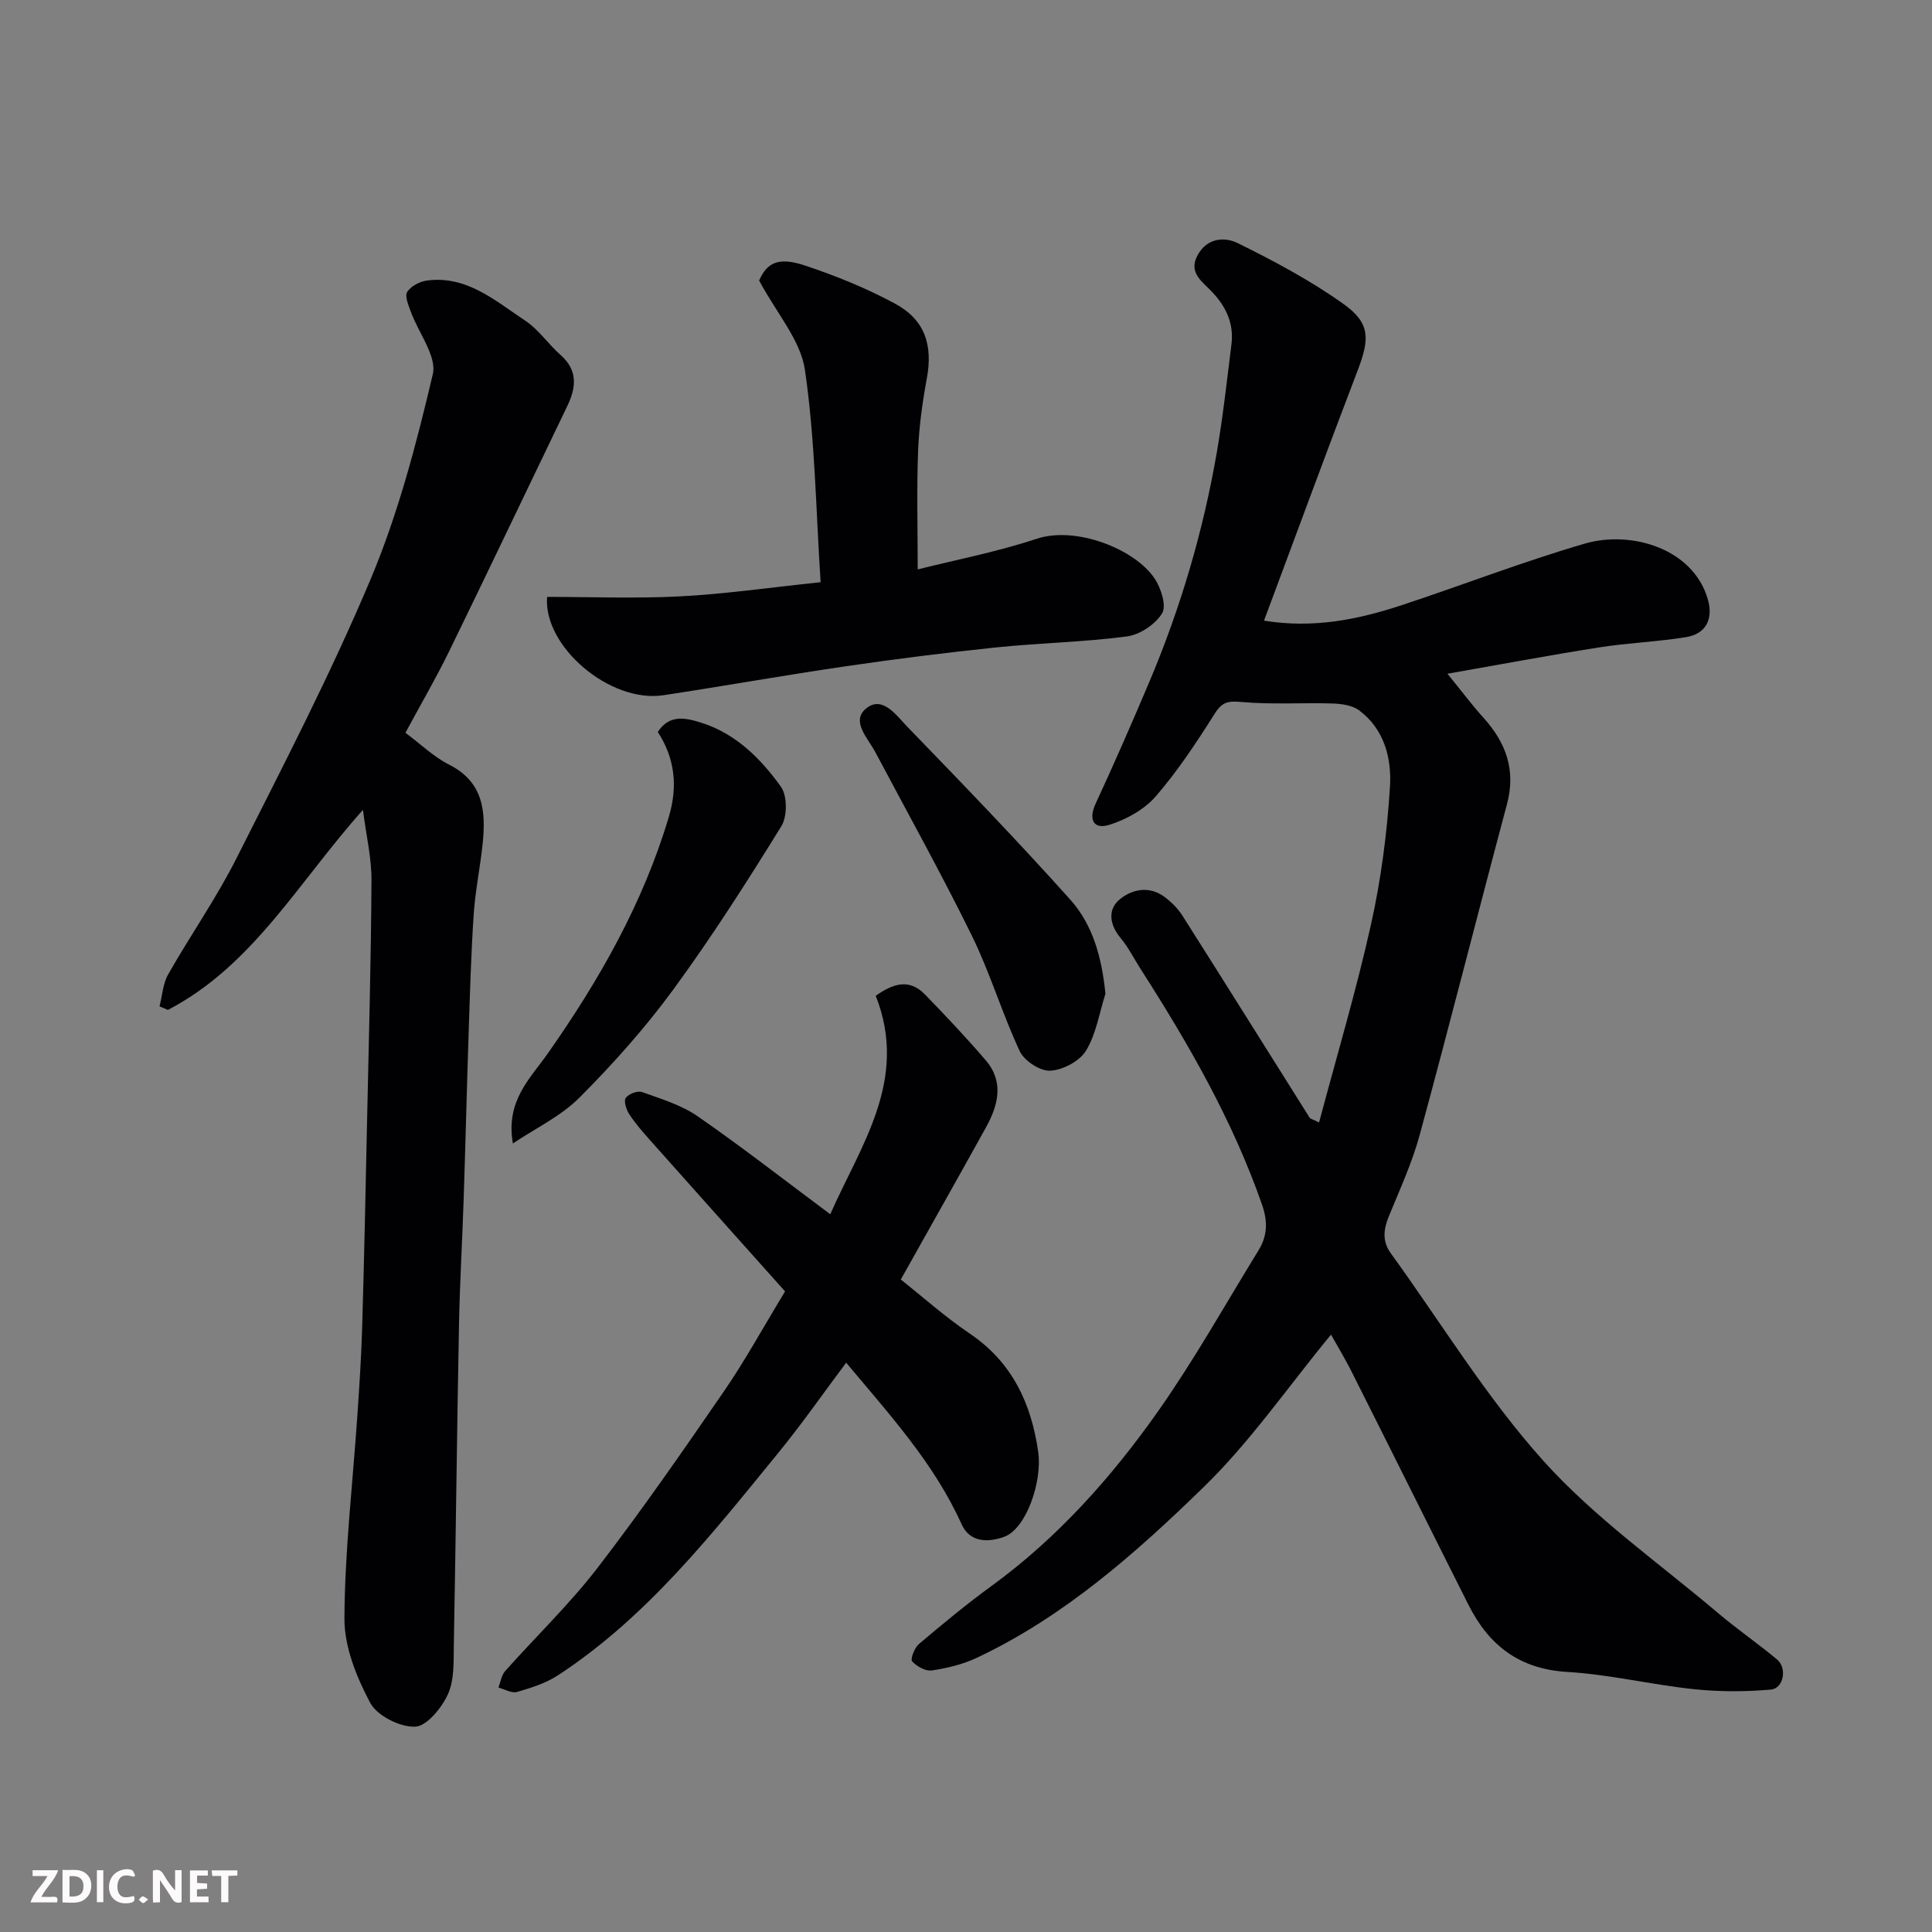
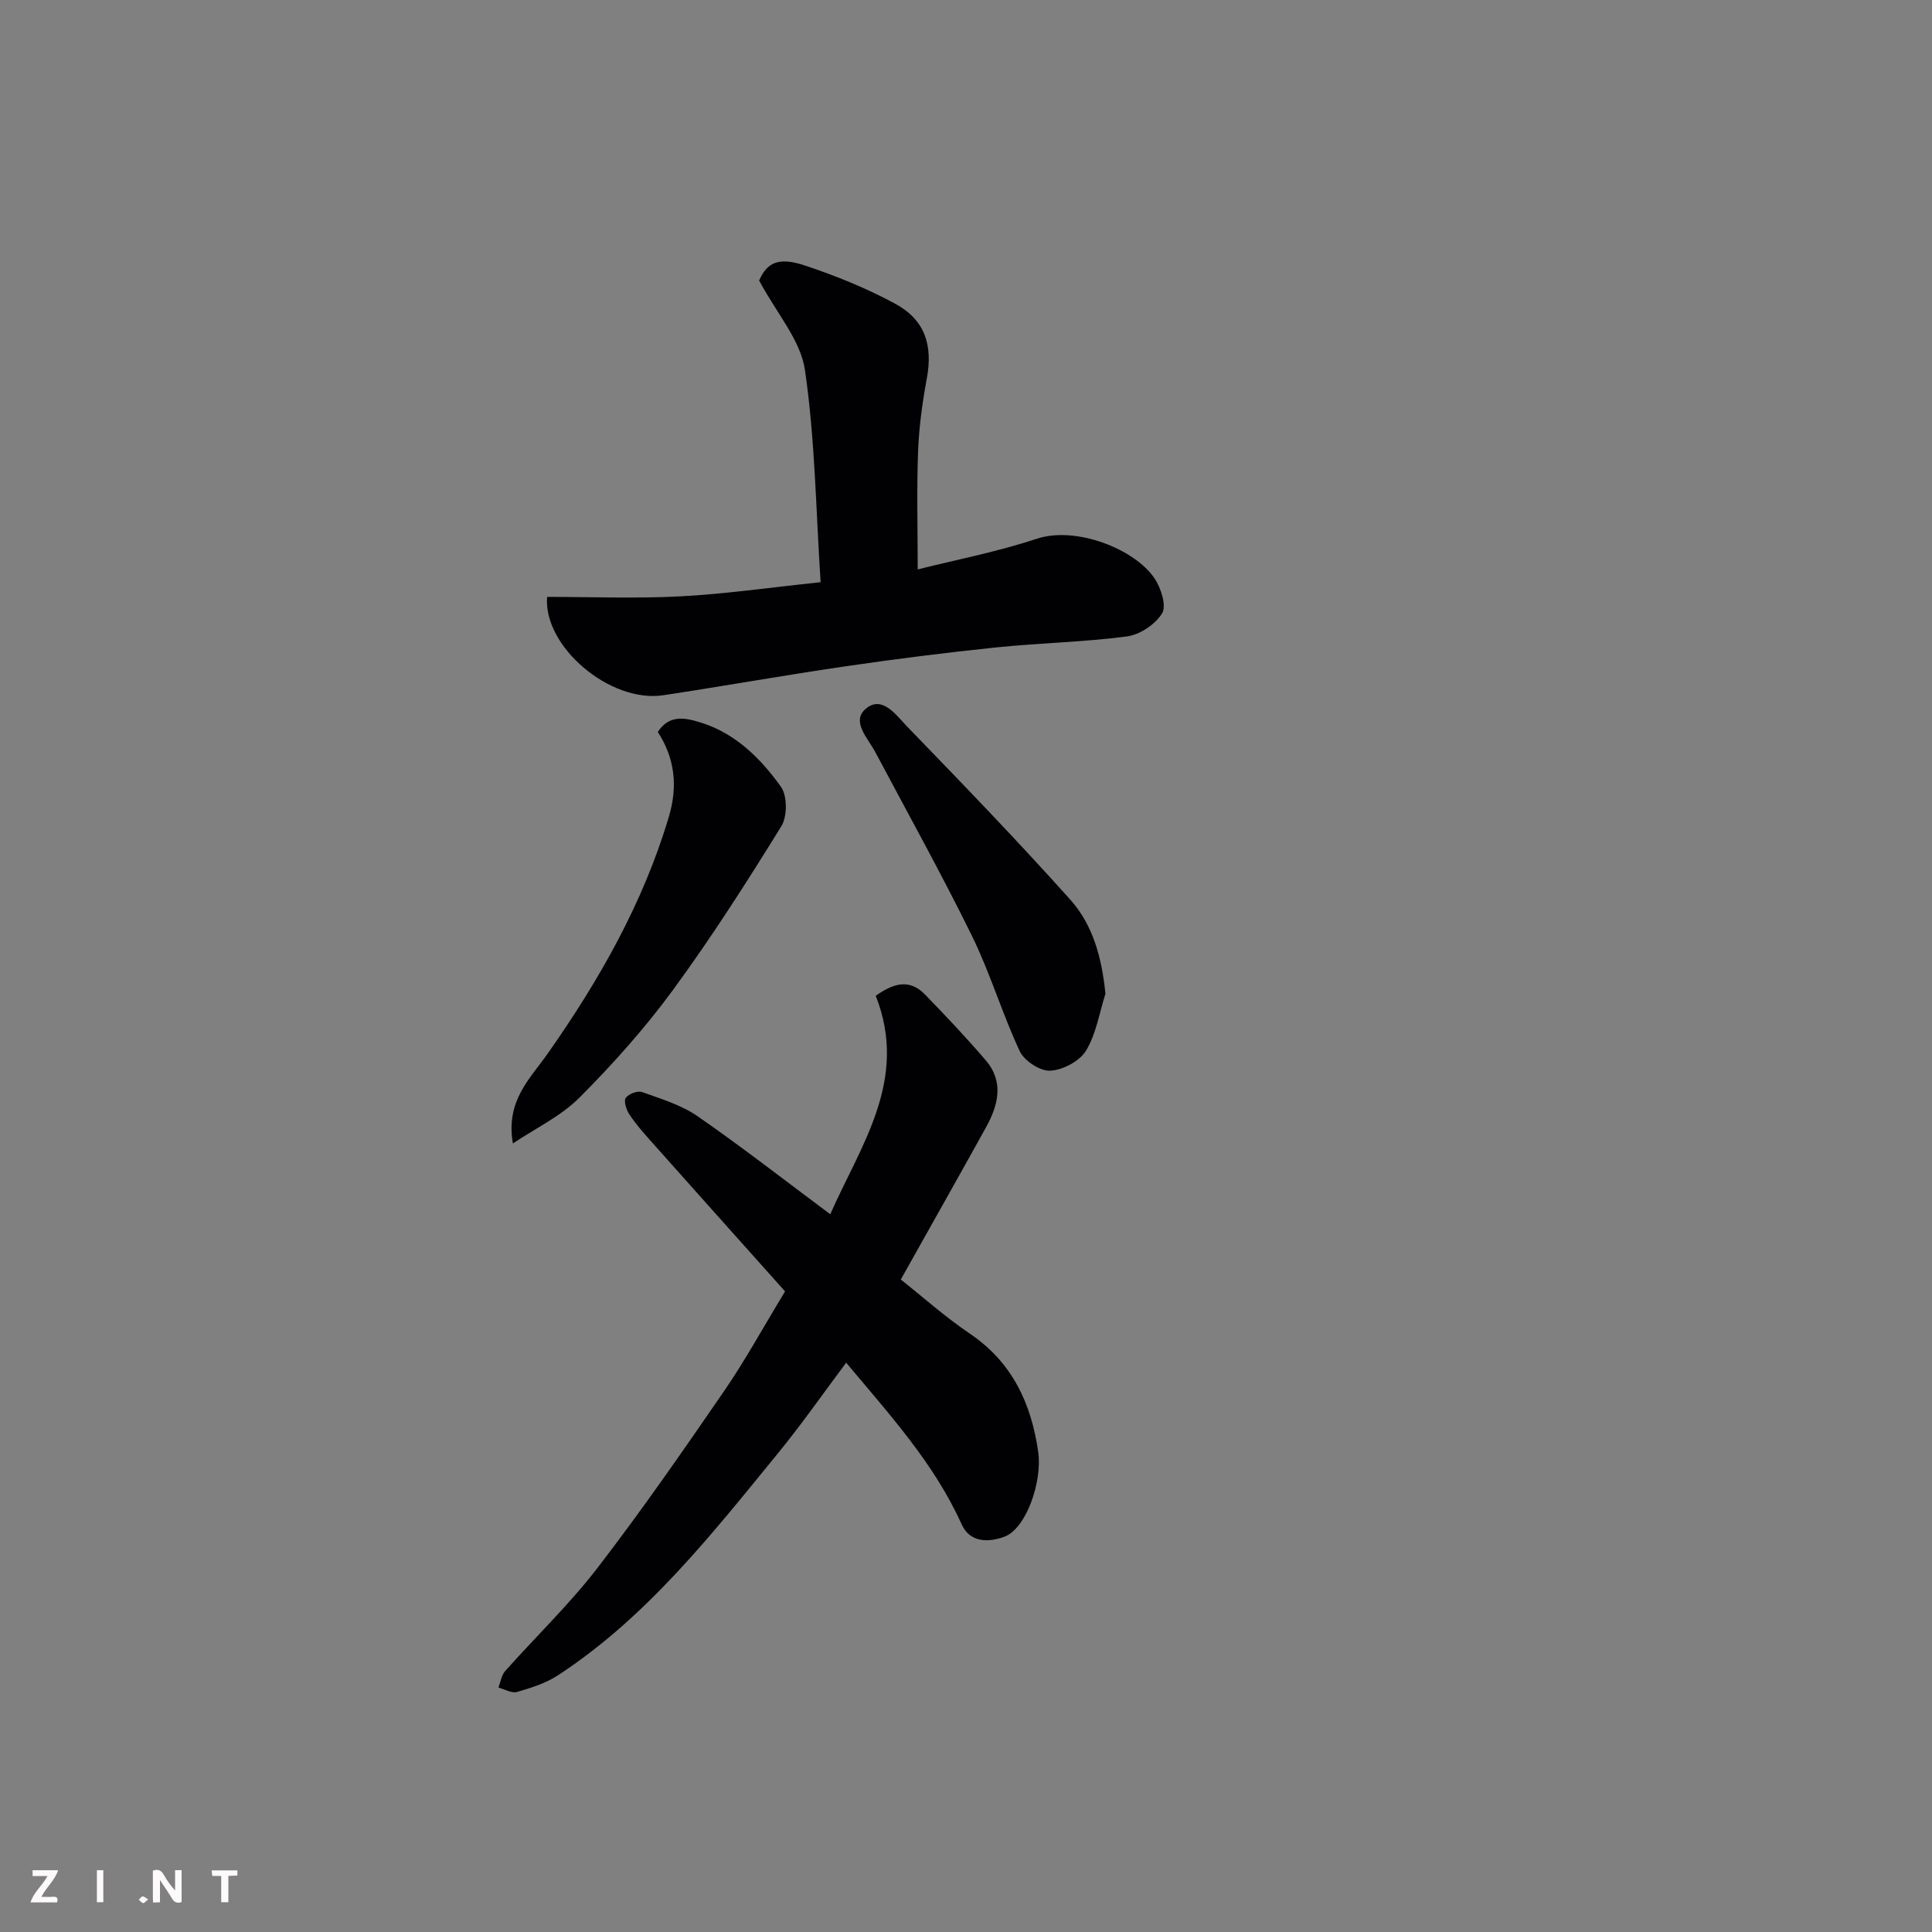
<svg xmlns="http://www.w3.org/2000/svg" enable-background="new 0 0 400 400" viewBox="0 0 400 400">
  <rect x="0" y="0" width="400" height="400" fill="#808080" stroke="none" />
-   <path d="m275.57 276.32c-8.92 10.83-16.71 22.18-26.39 31.59-14.06 13.68-28.88 26.81-46.94 35.32-2.89 1.36-6.14 2.14-9.3 2.62-1.3.2-3.13-.84-4.1-1.89-.4-.43.49-2.79 1.39-3.56 4.88-4.13 9.8-8.22 14.97-11.98 13.77-10.02 24.95-22.57 34.64-36.34 7.49-10.65 13.87-22.07 20.7-33.17 1.86-3.03 1.99-5.96.73-9.56-6.08-17.4-15.17-33.2-25.05-48.62-1.41-2.2-2.59-4.58-4.25-6.57-2.23-2.68-2.64-5.78-.3-7.82 2.51-2.19 6.16-3.05 9.38-.68 1.45 1.07 2.82 2.43 3.78 3.95 8.82 13.9 17.55 27.87 26.32 41.8.14.23.55.29 1.95.99 3.67-13.8 7.69-27.27 10.74-40.95 2.09-9.38 3.35-19.03 3.94-28.62.36-5.81-1.17-11.88-6.39-15.76-1.42-1.06-3.65-1.36-5.53-1.42-6.29-.19-12.61.25-18.86-.31-2.73-.24-3.96-.03-5.49 2.39-3.75 5.93-7.64 11.85-12.21 17.13-2.38 2.75-6.13 4.82-9.65 5.92-3.15.98-4.39-.99-2.8-4.42 3.84-8.28 7.49-16.65 11.05-25.05 6.5-15.34 11.19-31.25 14.03-47.66 1.28-7.41 2.09-14.9 3.03-22.36.58-4.63-1.38-8.29-4.61-11.46-1.96-1.92-4.23-3.74-2.35-7.09 2.02-3.59 5.66-3.68 8.23-2.42 7.56 3.73 15.08 7.74 21.93 12.62 5.57 3.96 5.43 7.22 2.92 13.78-6.56 17.14-12.88 34.37-19.38 51.78 10.22 1.66 19.48-.22 28.55-3.22 12.64-4.17 25.09-9.01 37.86-12.73 9.6-2.8 22.52 1 25.5 11.62 1.12 3.99-.4 7.07-4.52 7.74-5.97.97-12.06 1.19-18.03 2.13-10.27 1.62-20.5 3.54-31.38 5.45 2.94 3.61 5.08 6.48 7.47 9.13 4.69 5.19 6.73 10.87 4.84 17.93-6.09 22.78-11.86 45.64-18.05 68.4-1.57 5.78-4.12 11.31-6.4 16.88-1.11 2.72-1.39 5.17.42 7.66 10.44 14.42 19.77 29.82 31.6 42.98 10.58 11.77 23.88 21.11 36.05 31.42 3.99 3.38 8.31 6.35 12.32 9.7 2.12 1.77 1.35 5.99-1.29 6.22-5.3.46-10.71.47-16-.09-8.77-.93-17.44-3.05-26.22-3.57-9.87-.6-16.16-5.5-20.37-13.85-8.03-15.94-15.96-31.92-23.99-47.86-1.41-2.87-3.09-5.62-4.49-8.12z" fill="#010103" />
-   <path d="m83.94 151.72c3.22 2.39 5.87 4.99 9.02 6.58 7.17 3.61 7.66 9.74 6.96 16.45-.51 4.88-1.53 9.72-1.85 14.61-.55 8.25-.78 16.53-1.05 24.8-.38 11.43-.65 22.87-1.03 34.3-.28 8.6-.8 17.2-.96 25.81-.42 22.1-.66 44.2-1.07 66.3-.06 3.44.13 7.22-1.22 10.19-1.29 2.84-4.38 6.65-6.8 6.73-3.15.11-7.87-2.26-9.3-4.95-2.83-5.32-5.36-11.59-5.33-17.46.07-13.97 1.72-27.94 2.67-41.91.42-6.1.82-12.2 1-18.3.42-14.27.72-28.53 1.02-42.8.36-16.6.82-33.2.91-49.8.03-4.61-1.08-9.22-1.77-14.59-13.33 14.9-22.77 32.24-40.37 41.41-.58-.24-1.16-.48-1.74-.73.57-2.22.69-4.7 1.79-6.63 4.59-8.08 9.96-15.74 14.13-24.01 9.63-19.09 19.5-38.13 27.79-57.82 5.7-13.56 9.48-28.03 12.86-42.39.89-3.76-2.98-8.62-4.56-13.01-.48-1.33-1.28-3.21-.73-4.07.77-1.19 2.61-2.16 4.1-2.35 8.27-1.08 14.14 4.22 20.32 8.3 2.78 1.83 4.76 4.85 7.31 7.09 3.65 3.22 3.26 6.76 1.39 10.64-8.15 16.9-16.2 33.85-24.43 50.72-2.72 5.57-5.86 10.94-9.06 16.89z" fill="#010103" />
  <path d="m162.54 267.37c-9.37-10.49-18.7-20.9-27.99-31.35-1.52-1.71-3.05-3.46-4.29-5.37-.61-.94-1.16-2.71-.7-3.35.59-.83 2.46-1.53 3.39-1.2 3.94 1.42 8.13 2.68 11.52 5.03 9.27 6.43 18.18 13.38 27.43 20.27 6.22-14.19 16.31-27.79 9.41-45.23 3.43-2.42 6.84-3.73 10.19-.28 4.31 4.44 8.57 8.94 12.59 13.64 3.85 4.51 2.56 9.35.01 13.95-5.77 10.41-11.63 20.78-17.6 31.43 4.49 3.55 9.14 7.72 14.26 11.18 8.83 5.96 12.79 14.54 14.2 24.6.84 6-2.45 15.88-7.13 17.52-4.05 1.42-7.26.66-8.73-2.61-5.69-12.62-14.87-22.66-23.91-33.47-4.7 6.27-9.23 12.78-14.23 18.89-13.67 16.72-27.04 33.79-45.42 45.82-2.52 1.65-5.56 2.61-8.49 3.46-1.1.32-2.56-.57-3.85-.9.44-1.15.6-2.54 1.37-3.4 6.36-7.16 13.33-13.84 19.15-21.4 9.16-11.9 17.72-24.27 26.23-36.64 4.32-6.29 8.01-13.05 12.59-20.59z" fill="#010103" />
  <path d="m169.9 120.54c-.97-14.79-1.14-29.52-3.25-43.97-.9-6.14-5.84-11.68-9.48-18.49 1.57-3.57 3.81-5 9.48-3.11 6.41 2.14 12.77 4.7 18.7 7.92 6.22 3.38 7.8 8.64 6.54 15.46-.92 4.98-1.62 10.04-1.81 15.09-.3 7.91-.08 15.83-.08 24.45 7.84-1.97 16.41-3.62 24.62-6.34 8.18-2.71 20.39 2.15 24.44 8.24 1.32 1.98 2.49 5.64 1.54 7.19-1.4 2.29-4.61 4.44-7.3 4.79-8.96 1.18-18.05 1.34-27.05 2.27-10.42 1.08-20.81 2.39-31.18 3.91-12.59 1.84-25.13 4.08-37.71 5.99-11.07 1.68-24.91-10.09-24.09-20.36 9.18 0 18.38.37 27.55-.11 9.17-.47 18.29-1.8 29.08-2.93z" fill="#010103" />
  <path d="m106.19 236.74c-1.55-8.82 3.56-13.41 7.25-18.67 10.62-15.13 19.69-31.04 25.02-48.9 1.9-6.34 1.29-12.14-2.27-17.62 2.36-3.66 5.67-2.96 8.87-1.96 7.24 2.24 12.41 7.43 16.62 13.29 1.34 1.86 1.34 6.16.09 8.18-7.11 11.5-14.4 22.93-22.39 33.84-5.81 7.93-12.44 15.36-19.39 22.33-3.87 3.89-9.15 6.38-13.8 9.51z" fill="#010103" />
  <path d="m228.87 205.74c-1.27 3.98-1.92 8.34-4.03 11.8-1.32 2.17-4.78 3.99-7.39 4.14-2.08.12-5.37-2.03-6.31-4.02-3.65-7.79-6.11-16.14-9.89-23.86-6.32-12.87-13.3-25.41-20.02-38.07-1.54-2.9-5.06-6.37-1.98-8.99 3.4-2.89 6.32 1.36 8.53 3.65 11.45 11.83 22.9 23.68 33.87 35.94 4.65 5.22 6.48 12.01 7.22 19.41z" fill="#010103" />
  <g fill="#fcfafa">
    <path d="m37.59 393.81c-.92.31-1.52.05-2-.78-.7-1.2-1.52-2.34-2.47-3.78v4.59c-.55.03-.95.05-1.41.07-.03-.37-.06-.64-.06-.91 0-1.91 0-3.81 0-5.7 1.13-.41 1.77-.03 2.29.91.62 1.11 1.38 2.14 2.31 3.19v-4.2h1.35v6.61z" />
-     <path d="m12.94 393.88v-6.75c1.9.19 3.93-.54 5.37 1.29.8 1.01.78 2.88.03 3.97-1.37 1.97-3.4 1.51-5.4 1.49m1.45-1.22c2.04.12 2.92-.58 2.89-2.21-.03-1.51-.98-2.19-2.89-2z" />
    <path d="m11.81 393.87h-5.49c.68-2.18 2.47-3.48 3.51-5.45h-3.08v-1.21h5.29c-.71 2.13-2.44 3.48-3.47 5.51.86 0 1.63.04 2.39-.01.79-.05 1.14.21.85 1.16" />
-     <path d="m39.33 393.86v-6.61h3.7v1.07h-2.22v1.52c.68.04 1.34.09 2.07.13v1.07c-.72.05-1.38.09-2.1.14v1.48h2.4v1.19h-3.84z" />
-     <path d="m27.71 388.56c-1.15-.3-2.46-.61-3.1.64-.37.73-.41 1.93-.06 2.67.63 1.35 1.99.93 3.17.68.35.94-.01 1.32-.93 1.46-1.62.25-3.05-.27-3.76-1.48-.73-1.24-.6-3.03.31-4.17.88-1.11 2.71-1.7 4-1.16.32.13.44.74.65 1.12-.1.08-.19.16-.28.24" />
    <path d="m49.15 387.24v1.07c-.59.02-1.17.05-1.87.08v5.44h-1.48v-5.44h-1.85c-.05-.4-.08-.73-.13-1.15z" />
    <path d="m20.06 387.21h1.33v6.62h-1.33z" />
    <path d="m30.68 393.25c-.49.38-.8.79-1.05.76-.32-.05-.6-.45-.9-.7.26-.24.51-.64.8-.67.29-.04.62.3 1.15.61" />
  </g>
</svg>